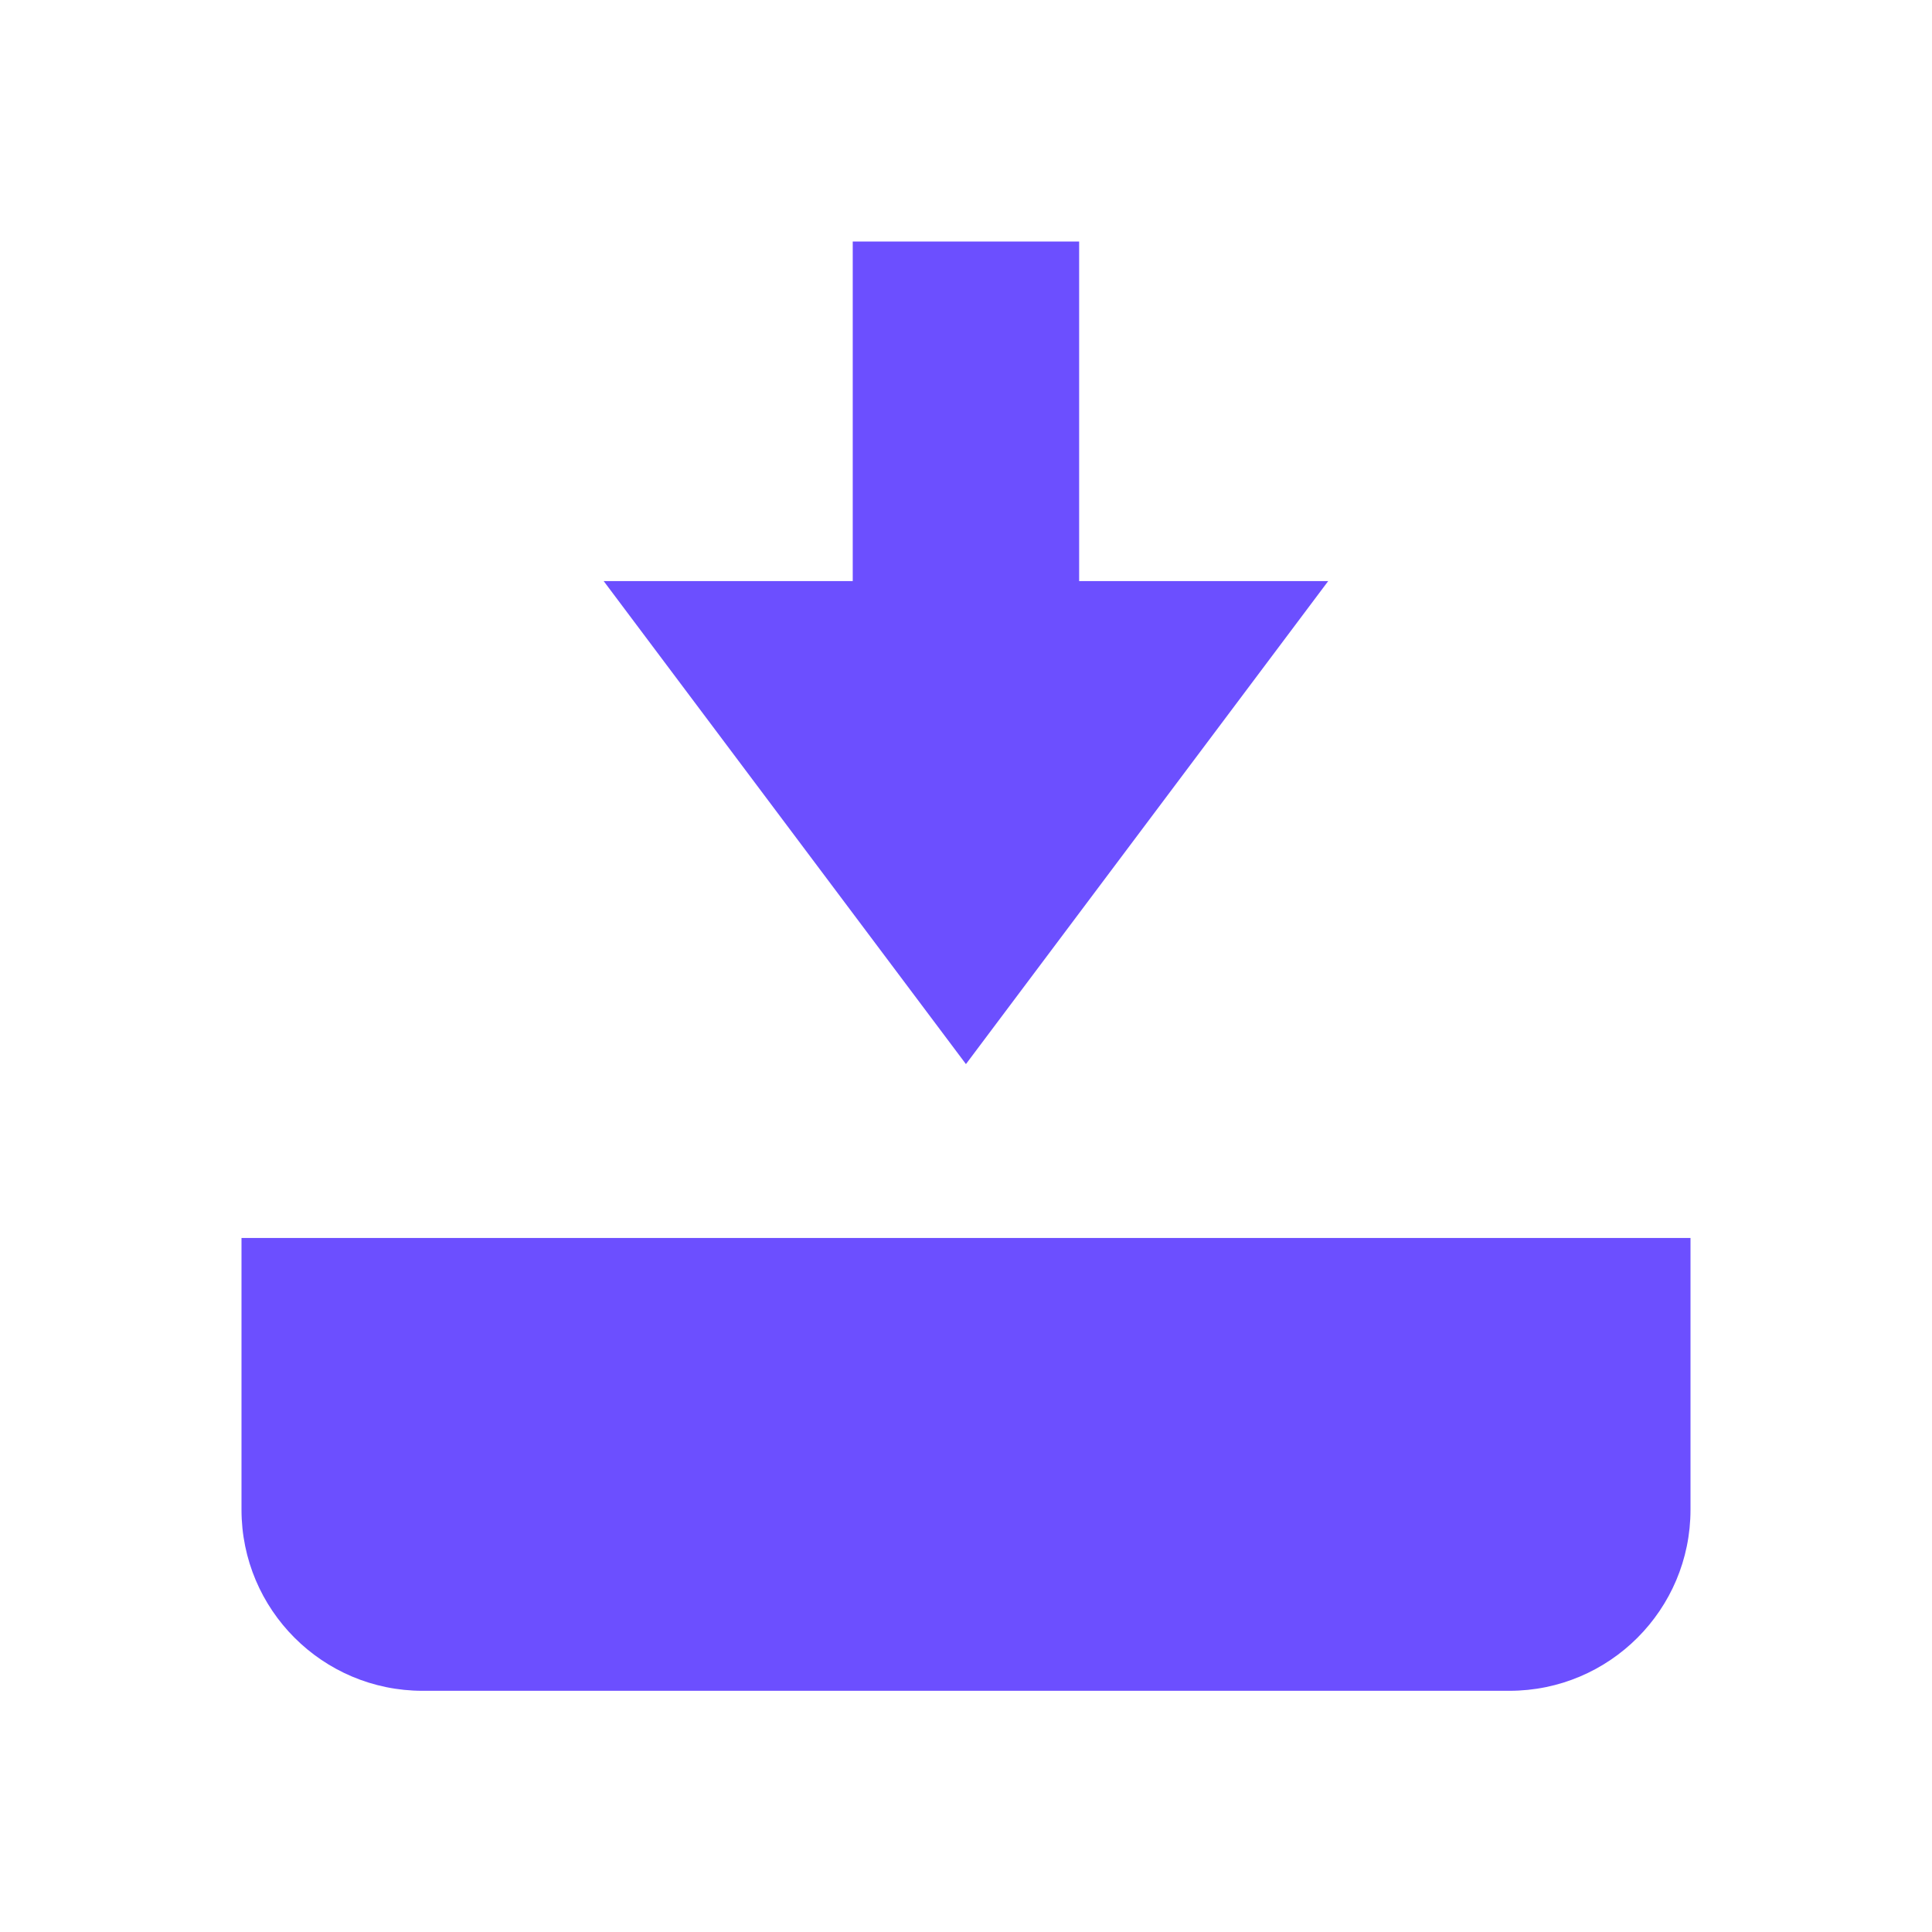
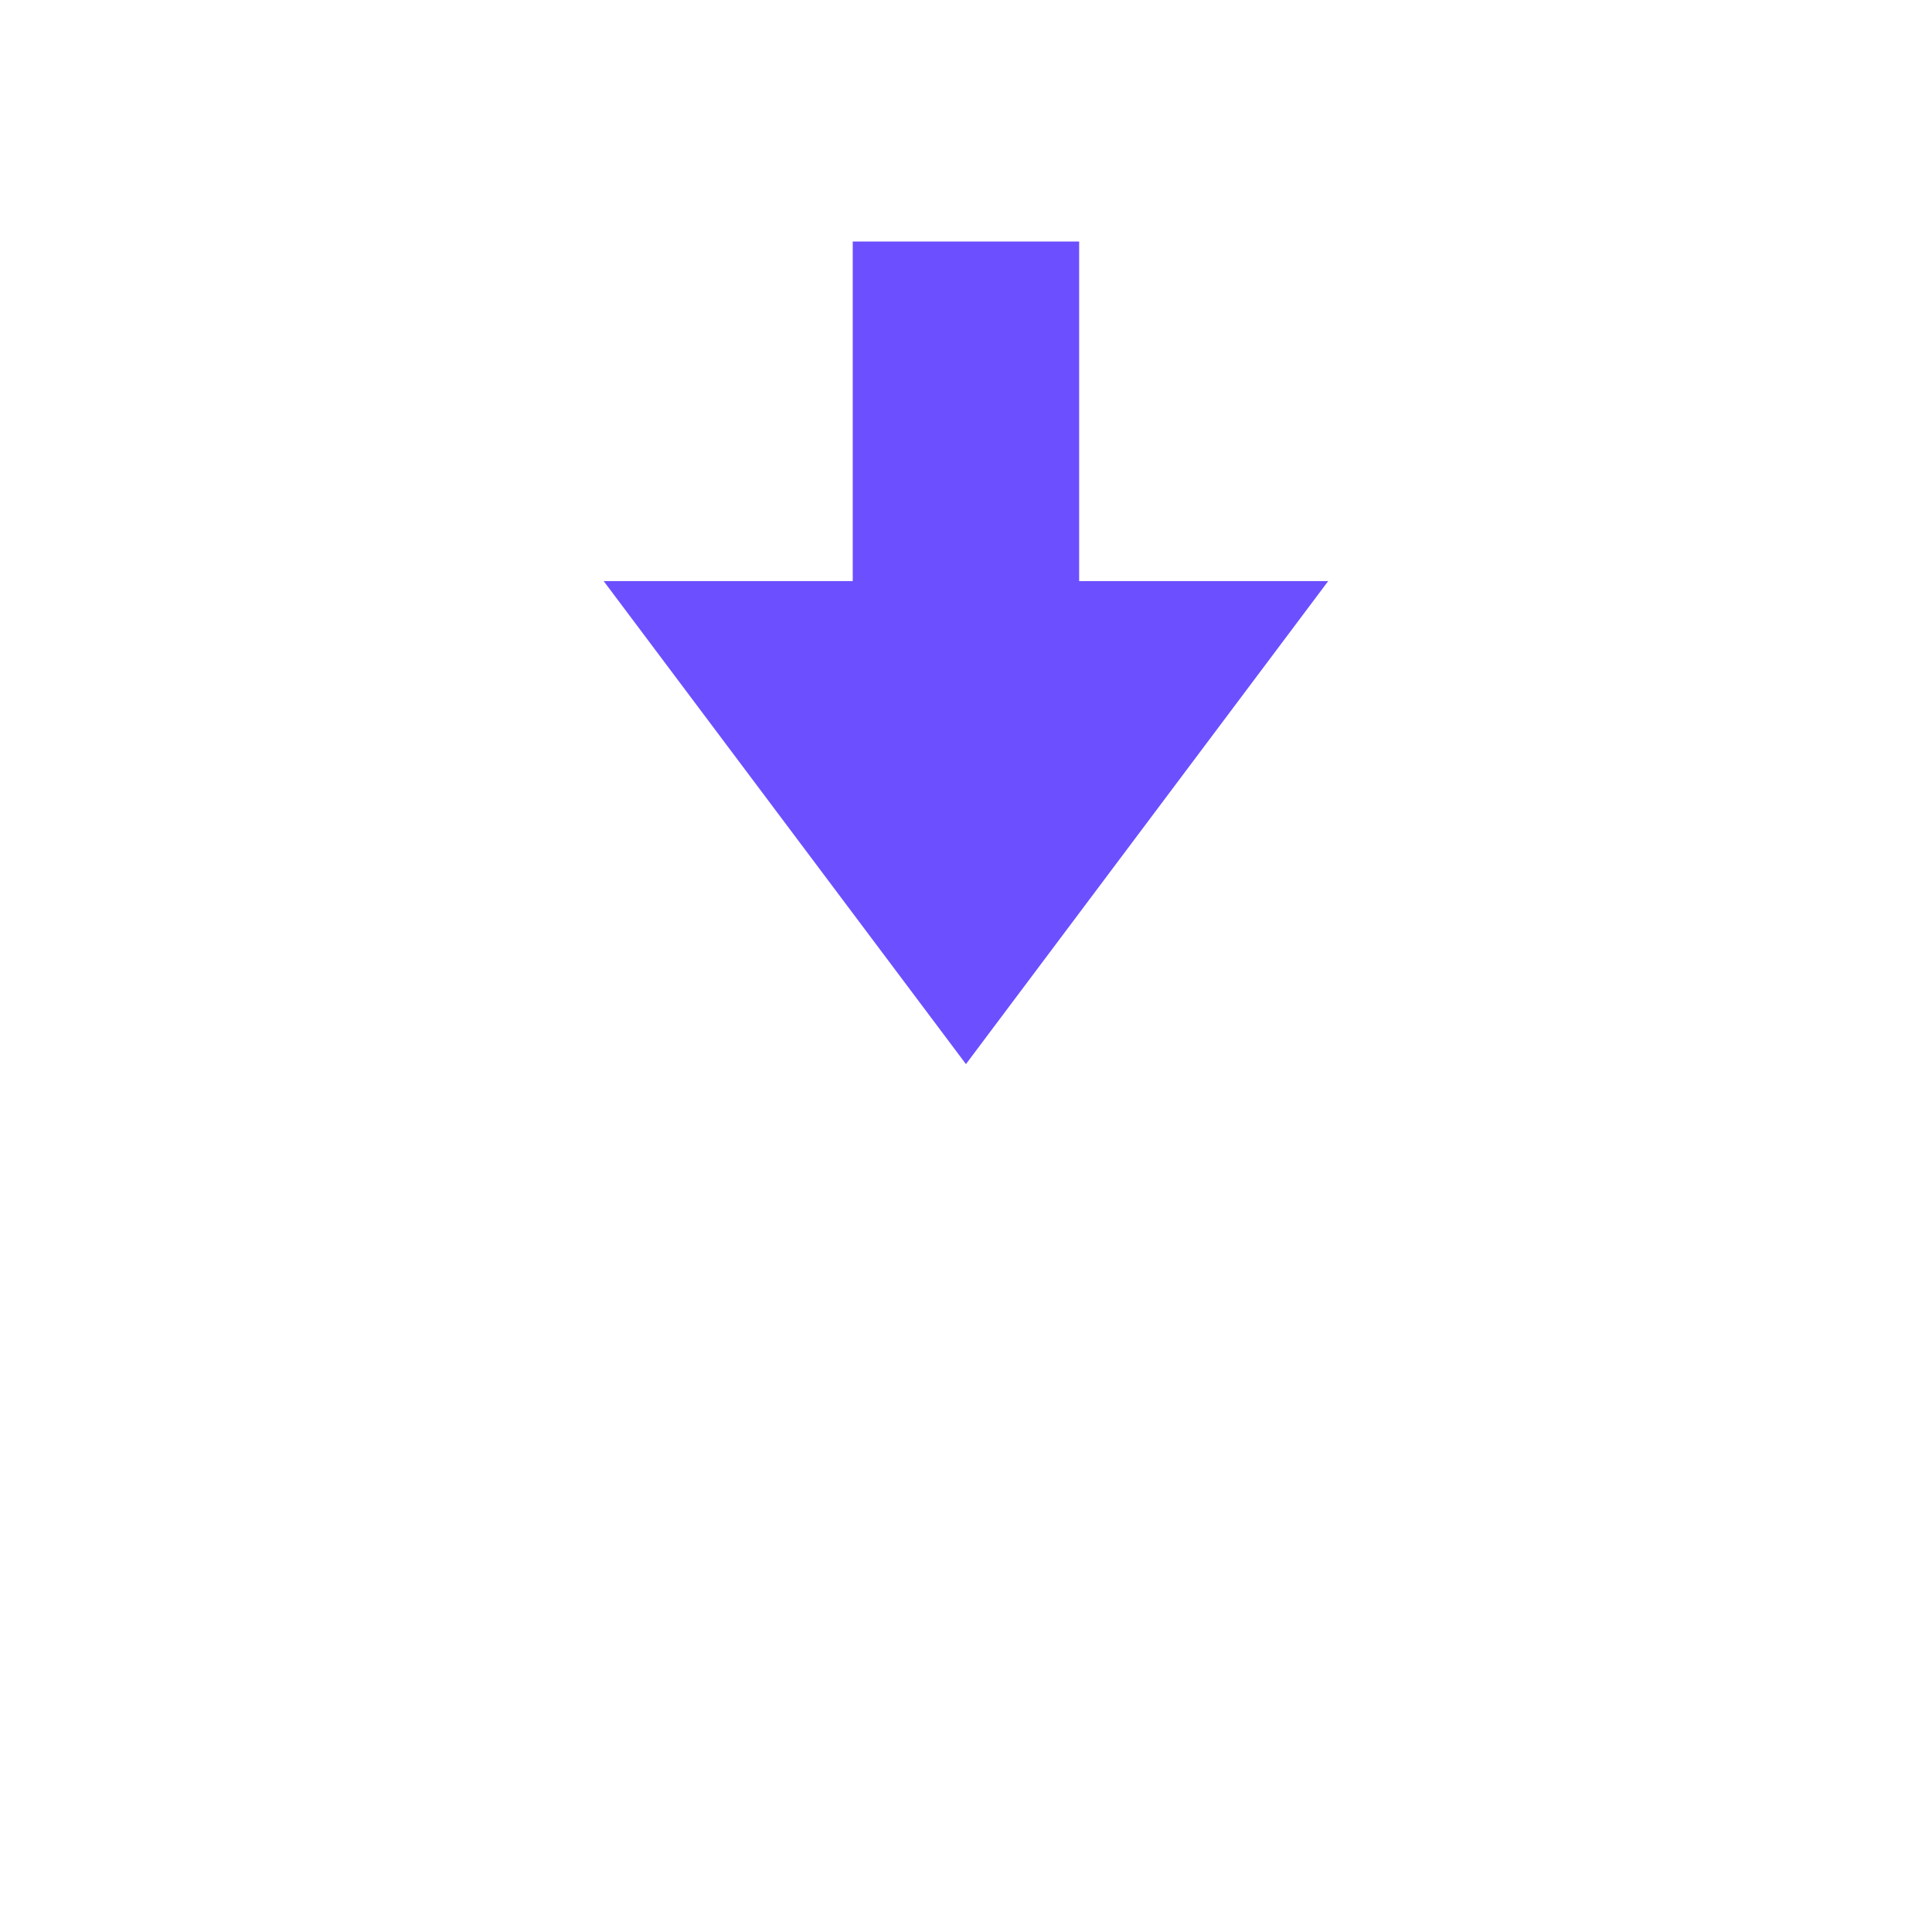
<svg xmlns="http://www.w3.org/2000/svg" width="32" height="32" viewBox="0 0 32 32" fill="none">
  <path d="M9.999 9.625L15.999 17.625L21.999 9.625H17.874V4H14.124L14.124 9.625H9.999Z" fill="#6C4FFF" />
-   <path d="M28 20.505H4V25.005C4 26.662 5.343 28.005 7 28.005H25C26.657 28.005 28 26.662 28 25.005V20.505Z" fill="#6C4FFF" />
</svg>